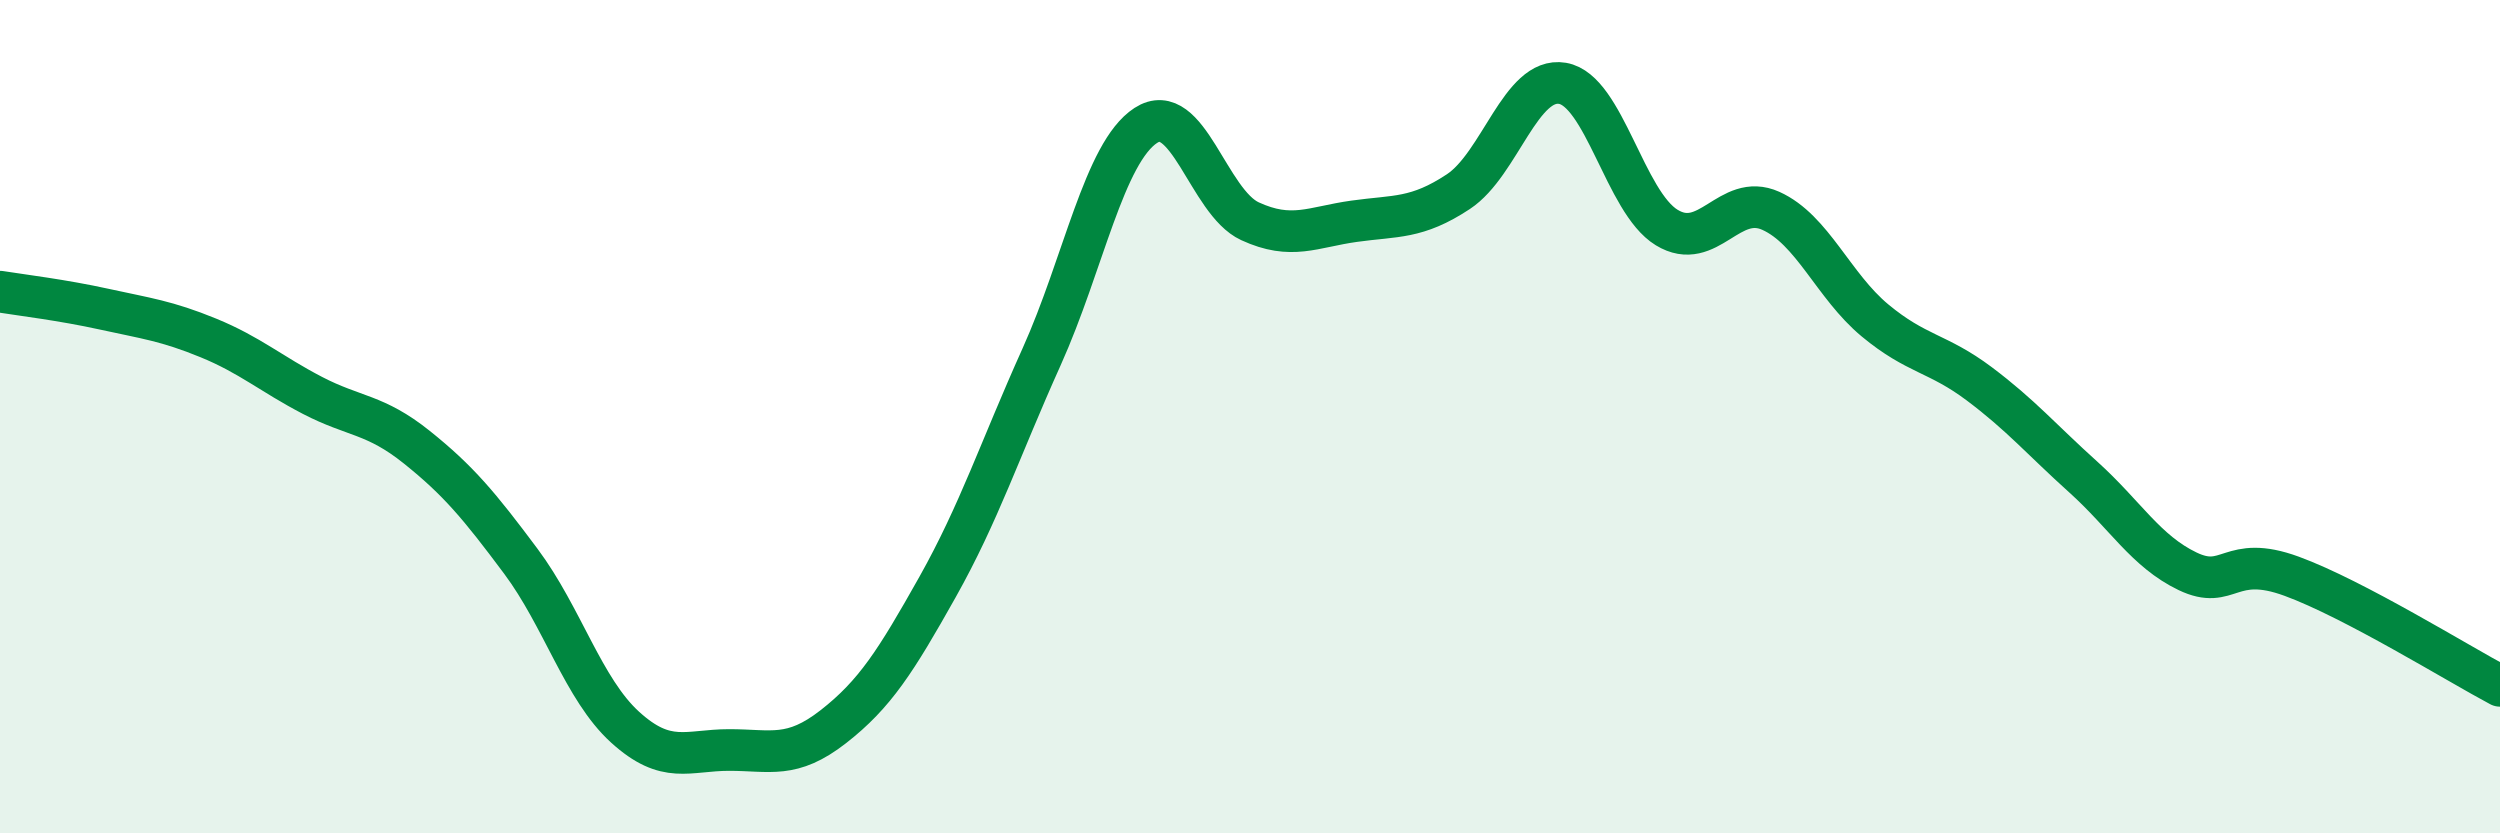
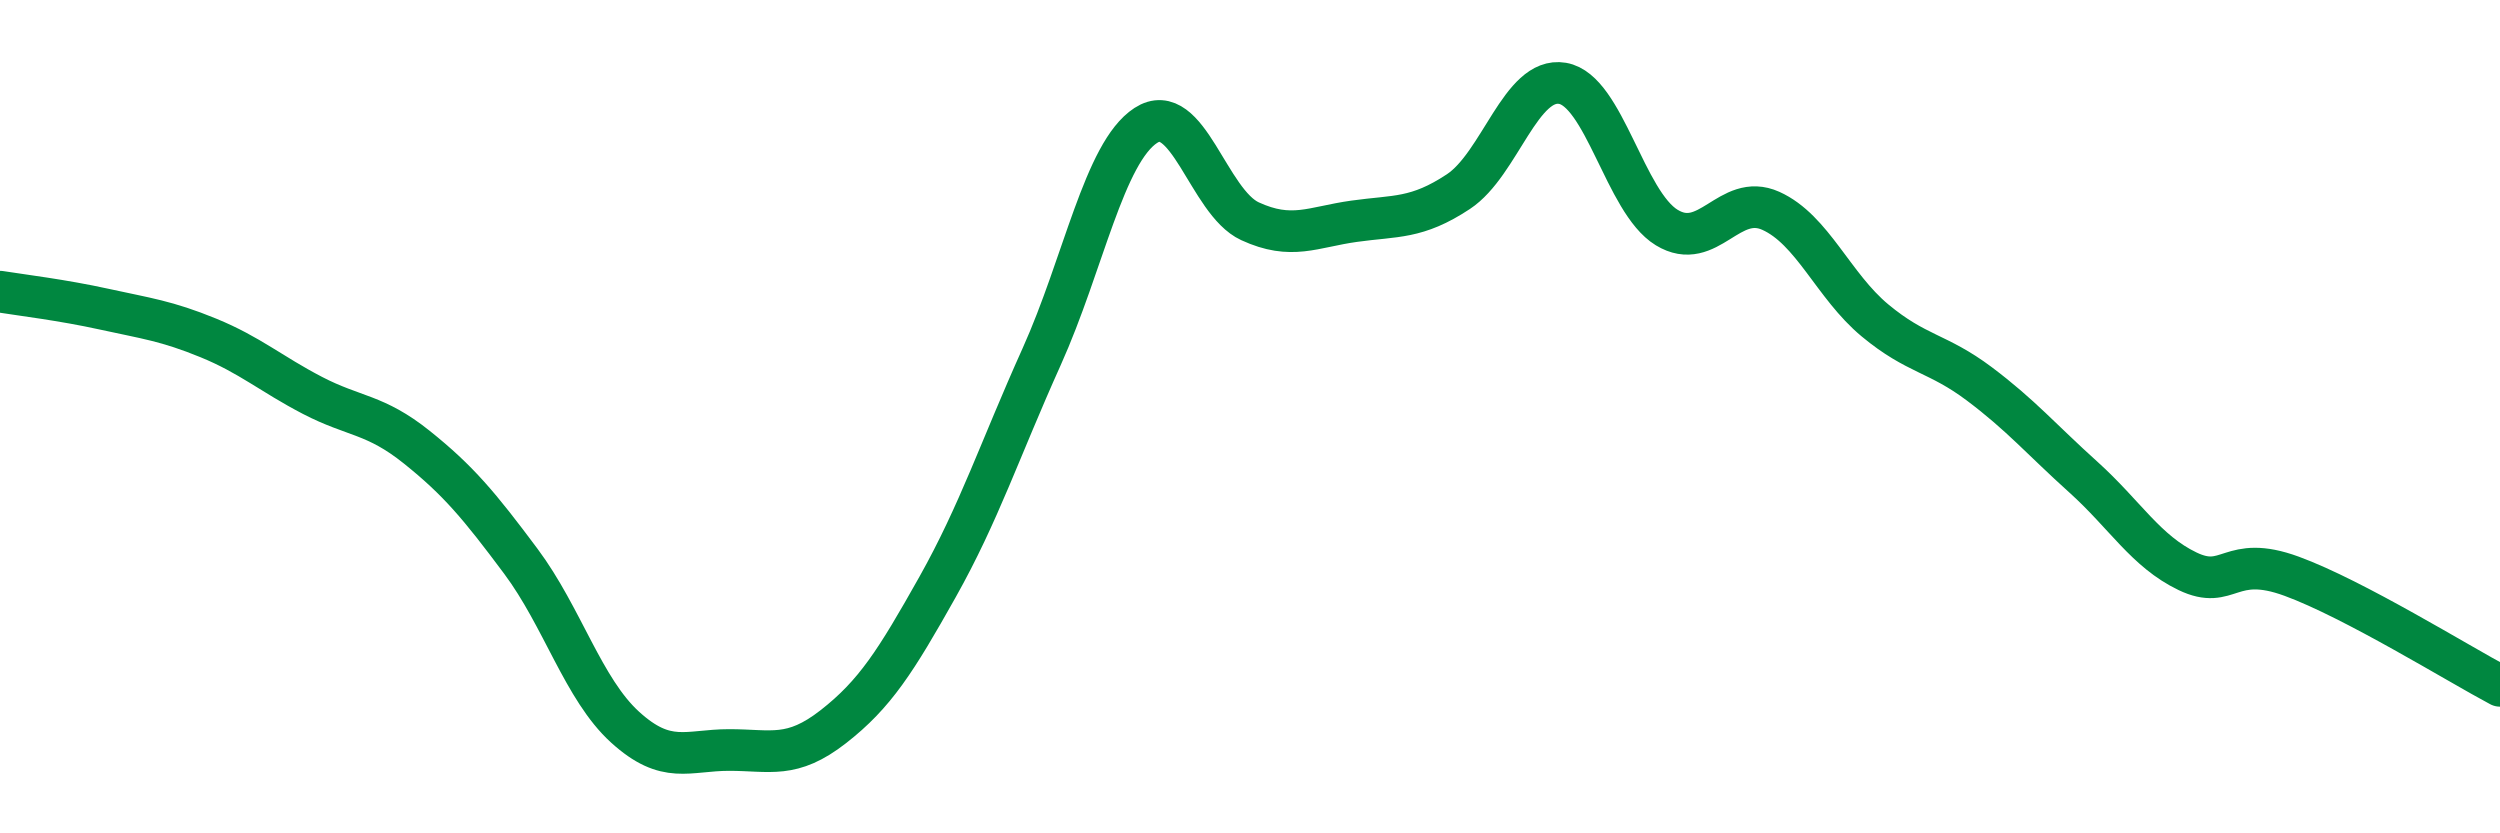
<svg xmlns="http://www.w3.org/2000/svg" width="60" height="20" viewBox="0 0 60 20">
-   <path d="M 0,7 C 0.5,7.08 1.5,7.2 2.5,7.42 C 3.5,7.64 4,7.7 5,8.11 C 6,8.52 6.5,8.97 7.5,9.49 C 8.5,10.01 9,9.93 10,10.73 C 11,11.53 11.5,12.13 12.5,13.47 C 13.5,14.81 14,16.54 15,17.45 C 16,18.36 16.5,18 17.5,18 C 18.5,18 19,18.22 20,17.44 C 21,16.66 21.5,15.87 22.5,14.09 C 23.5,12.31 24,10.78 25,8.56 C 26,6.34 26.5,3.66 27.5,3.01 C 28.5,2.36 29,4.85 30,5.31 C 31,5.77 31.5,5.45 32.5,5.31 C 33.5,5.17 34,5.26 35,4.6 C 36,3.94 36.5,1.83 37.5,2 C 38.5,2.17 39,4.85 40,5.46 C 41,6.07 41.5,4.61 42.5,5.06 C 43.5,5.51 44,6.86 45,7.69 C 46,8.52 46.5,8.46 47.5,9.21 C 48.5,9.96 49,10.55 50,11.45 C 51,12.35 51.5,13.23 52.5,13.71 C 53.5,14.19 53.5,13.28 55,13.83 C 56.5,14.38 59,15.93 60,16.46L60 20L0 20Z" fill="#008740" opacity="0.1" stroke-linecap="round" stroke-linejoin="round" />
  <path d="M 0,7 C 0.5,7.08 1.5,7.2 2.5,7.42 C 3.5,7.64 4,7.7 5,8.11 C 6,8.52 6.5,8.97 7.5,9.49 C 8.5,10.01 9,9.93 10,10.73 C 11,11.53 11.5,12.13 12.5,13.47 C 13.5,14.81 14,16.54 15,17.45 C 16,18.36 16.5,18 17.5,18 C 18.5,18 19,18.22 20,17.44 C 21,16.66 21.5,15.87 22.5,14.09 C 23.5,12.31 24,10.78 25,8.56 C 26,6.34 26.5,3.66 27.5,3.01 C 28.5,2.36 29,4.85 30,5.31 C 31,5.77 31.5,5.45 32.5,5.31 C 33.5,5.17 34,5.26 35,4.6 C 36,3.94 36.5,1.83 37.5,2 C 38.5,2.17 39,4.85 40,5.46 C 41,6.07 41.5,4.61 42.5,5.06 C 43.5,5.51 44,6.86 45,7.69 C 46,8.52 46.5,8.46 47.5,9.21 C 48.5,9.96 49,10.55 50,11.45 C 51,12.35 51.5,13.23 52.5,13.71 C 53.5,14.19 53.5,13.28 55,13.83 C 56.5,14.38 59,15.93 60,16.46" stroke="#008740" stroke-width="1" fill="none" stroke-linecap="round" stroke-linejoin="round" />
</svg>